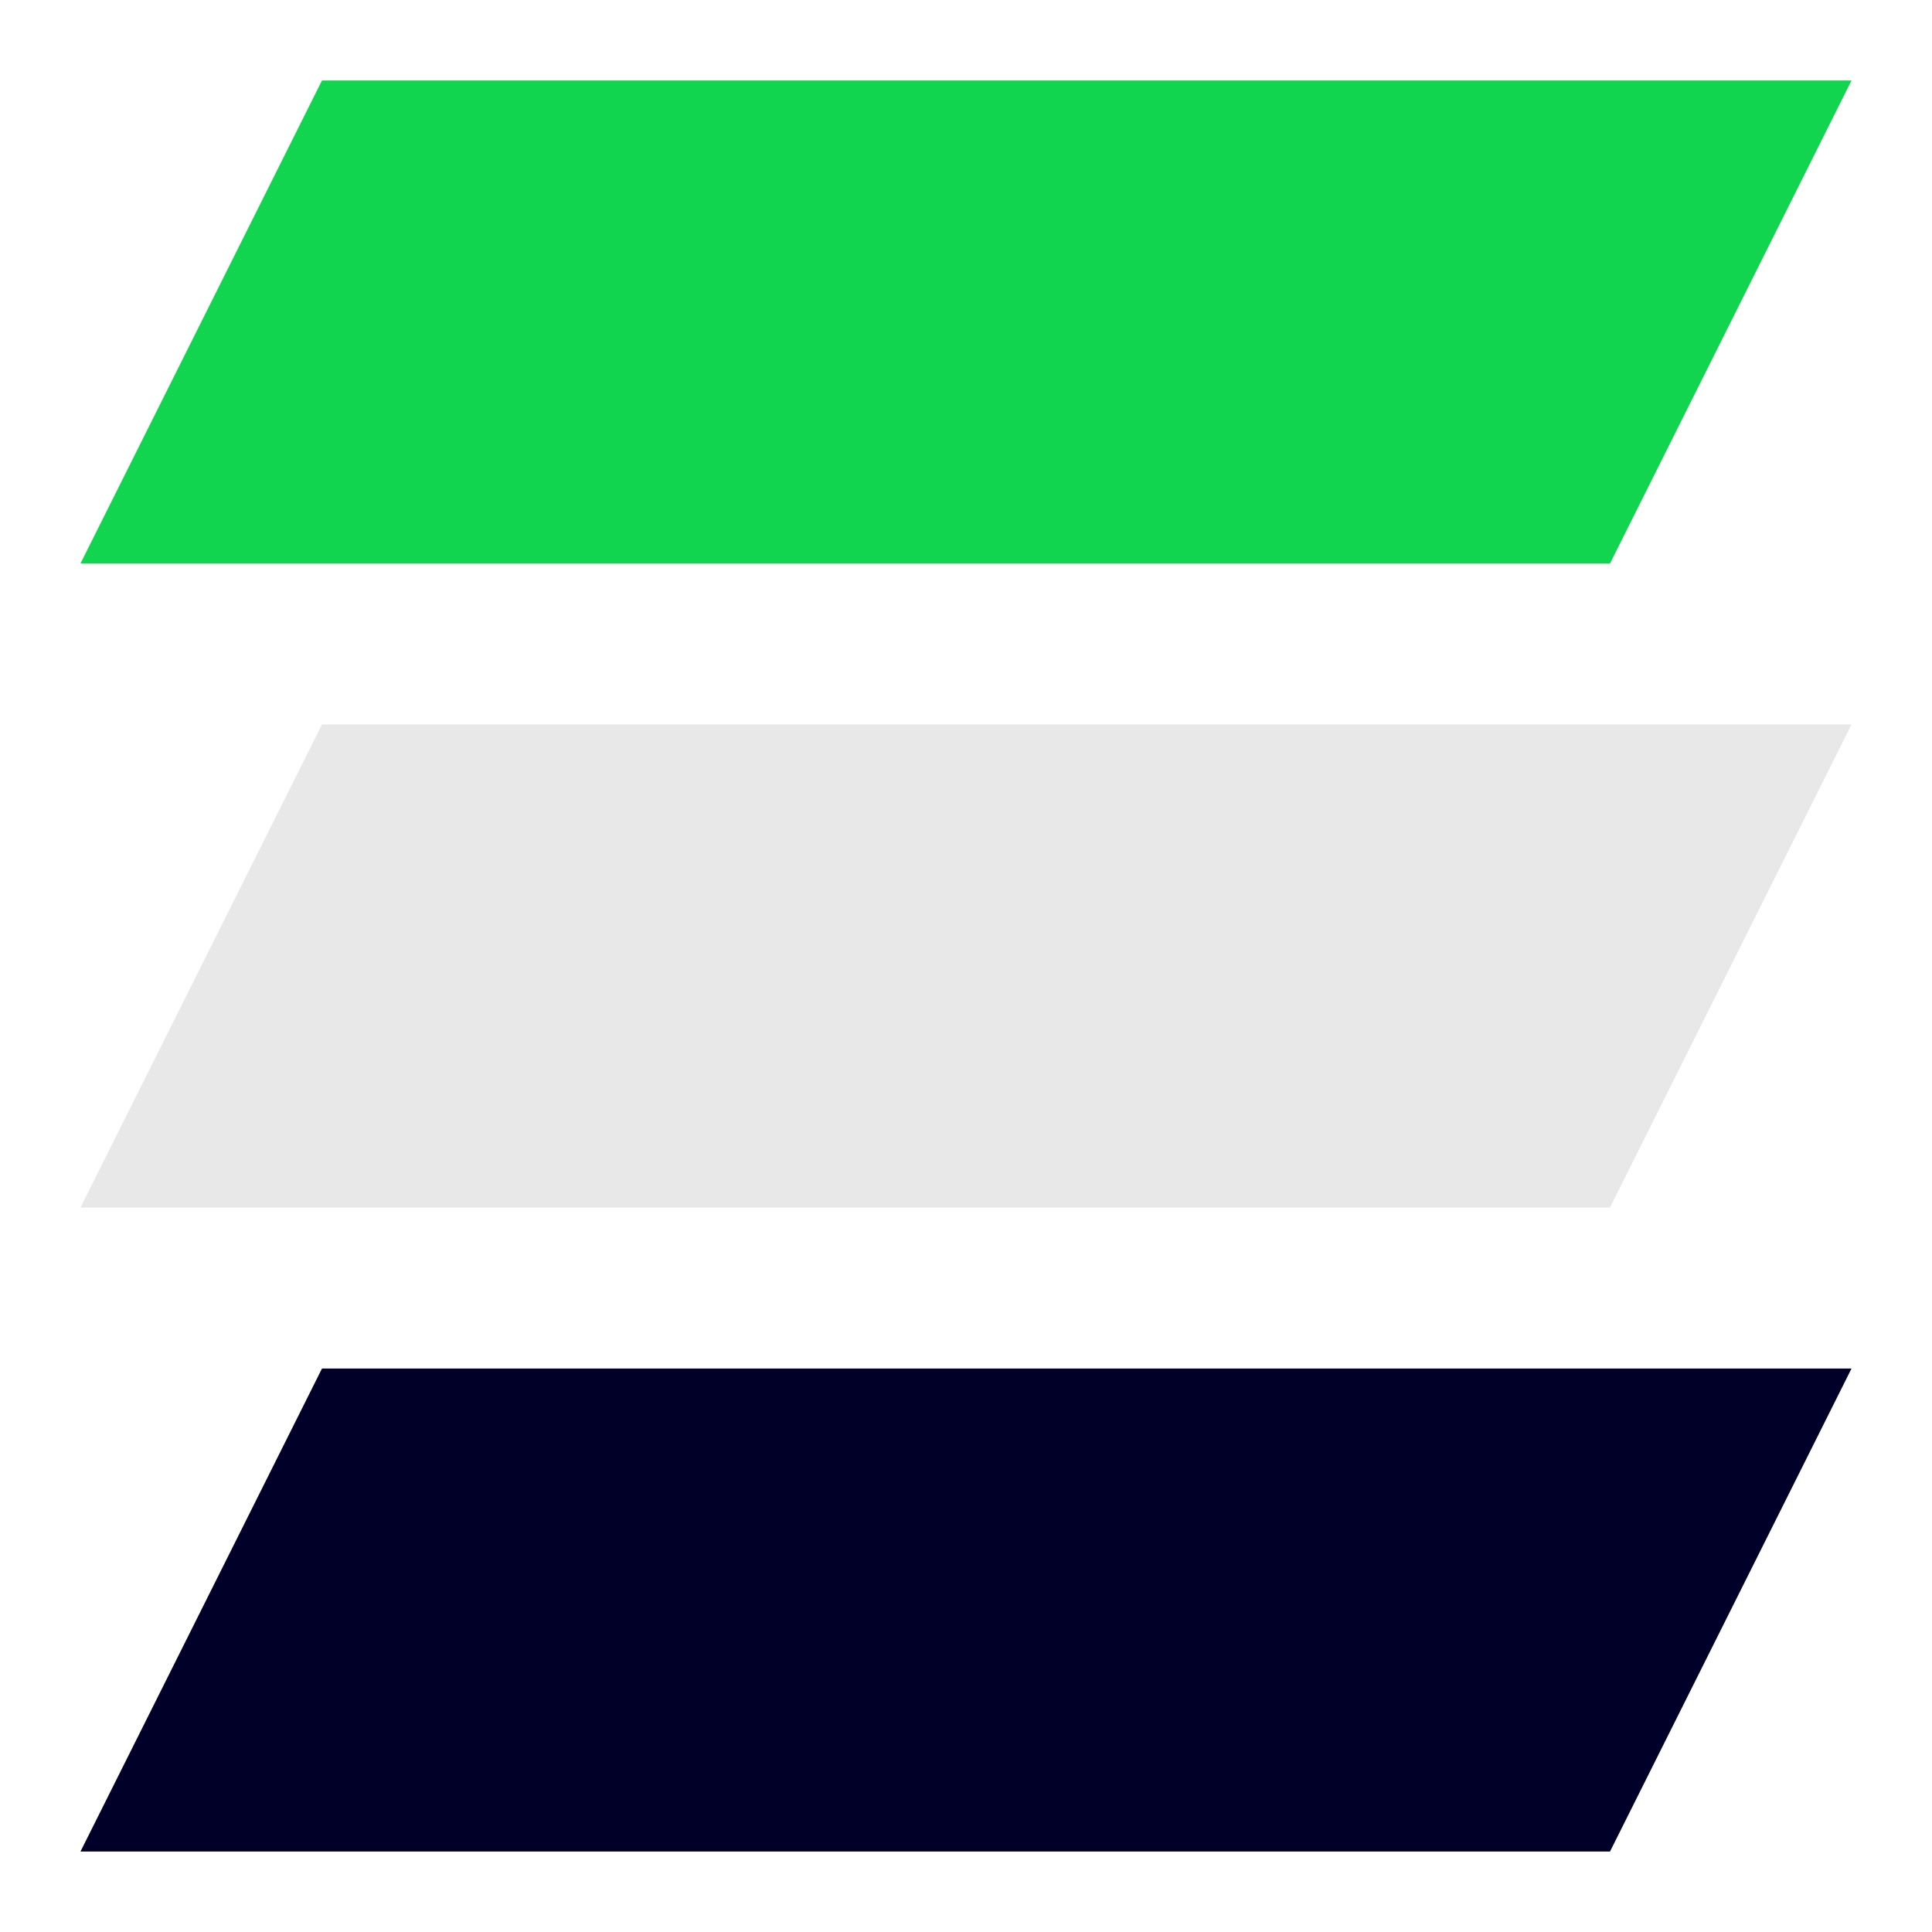
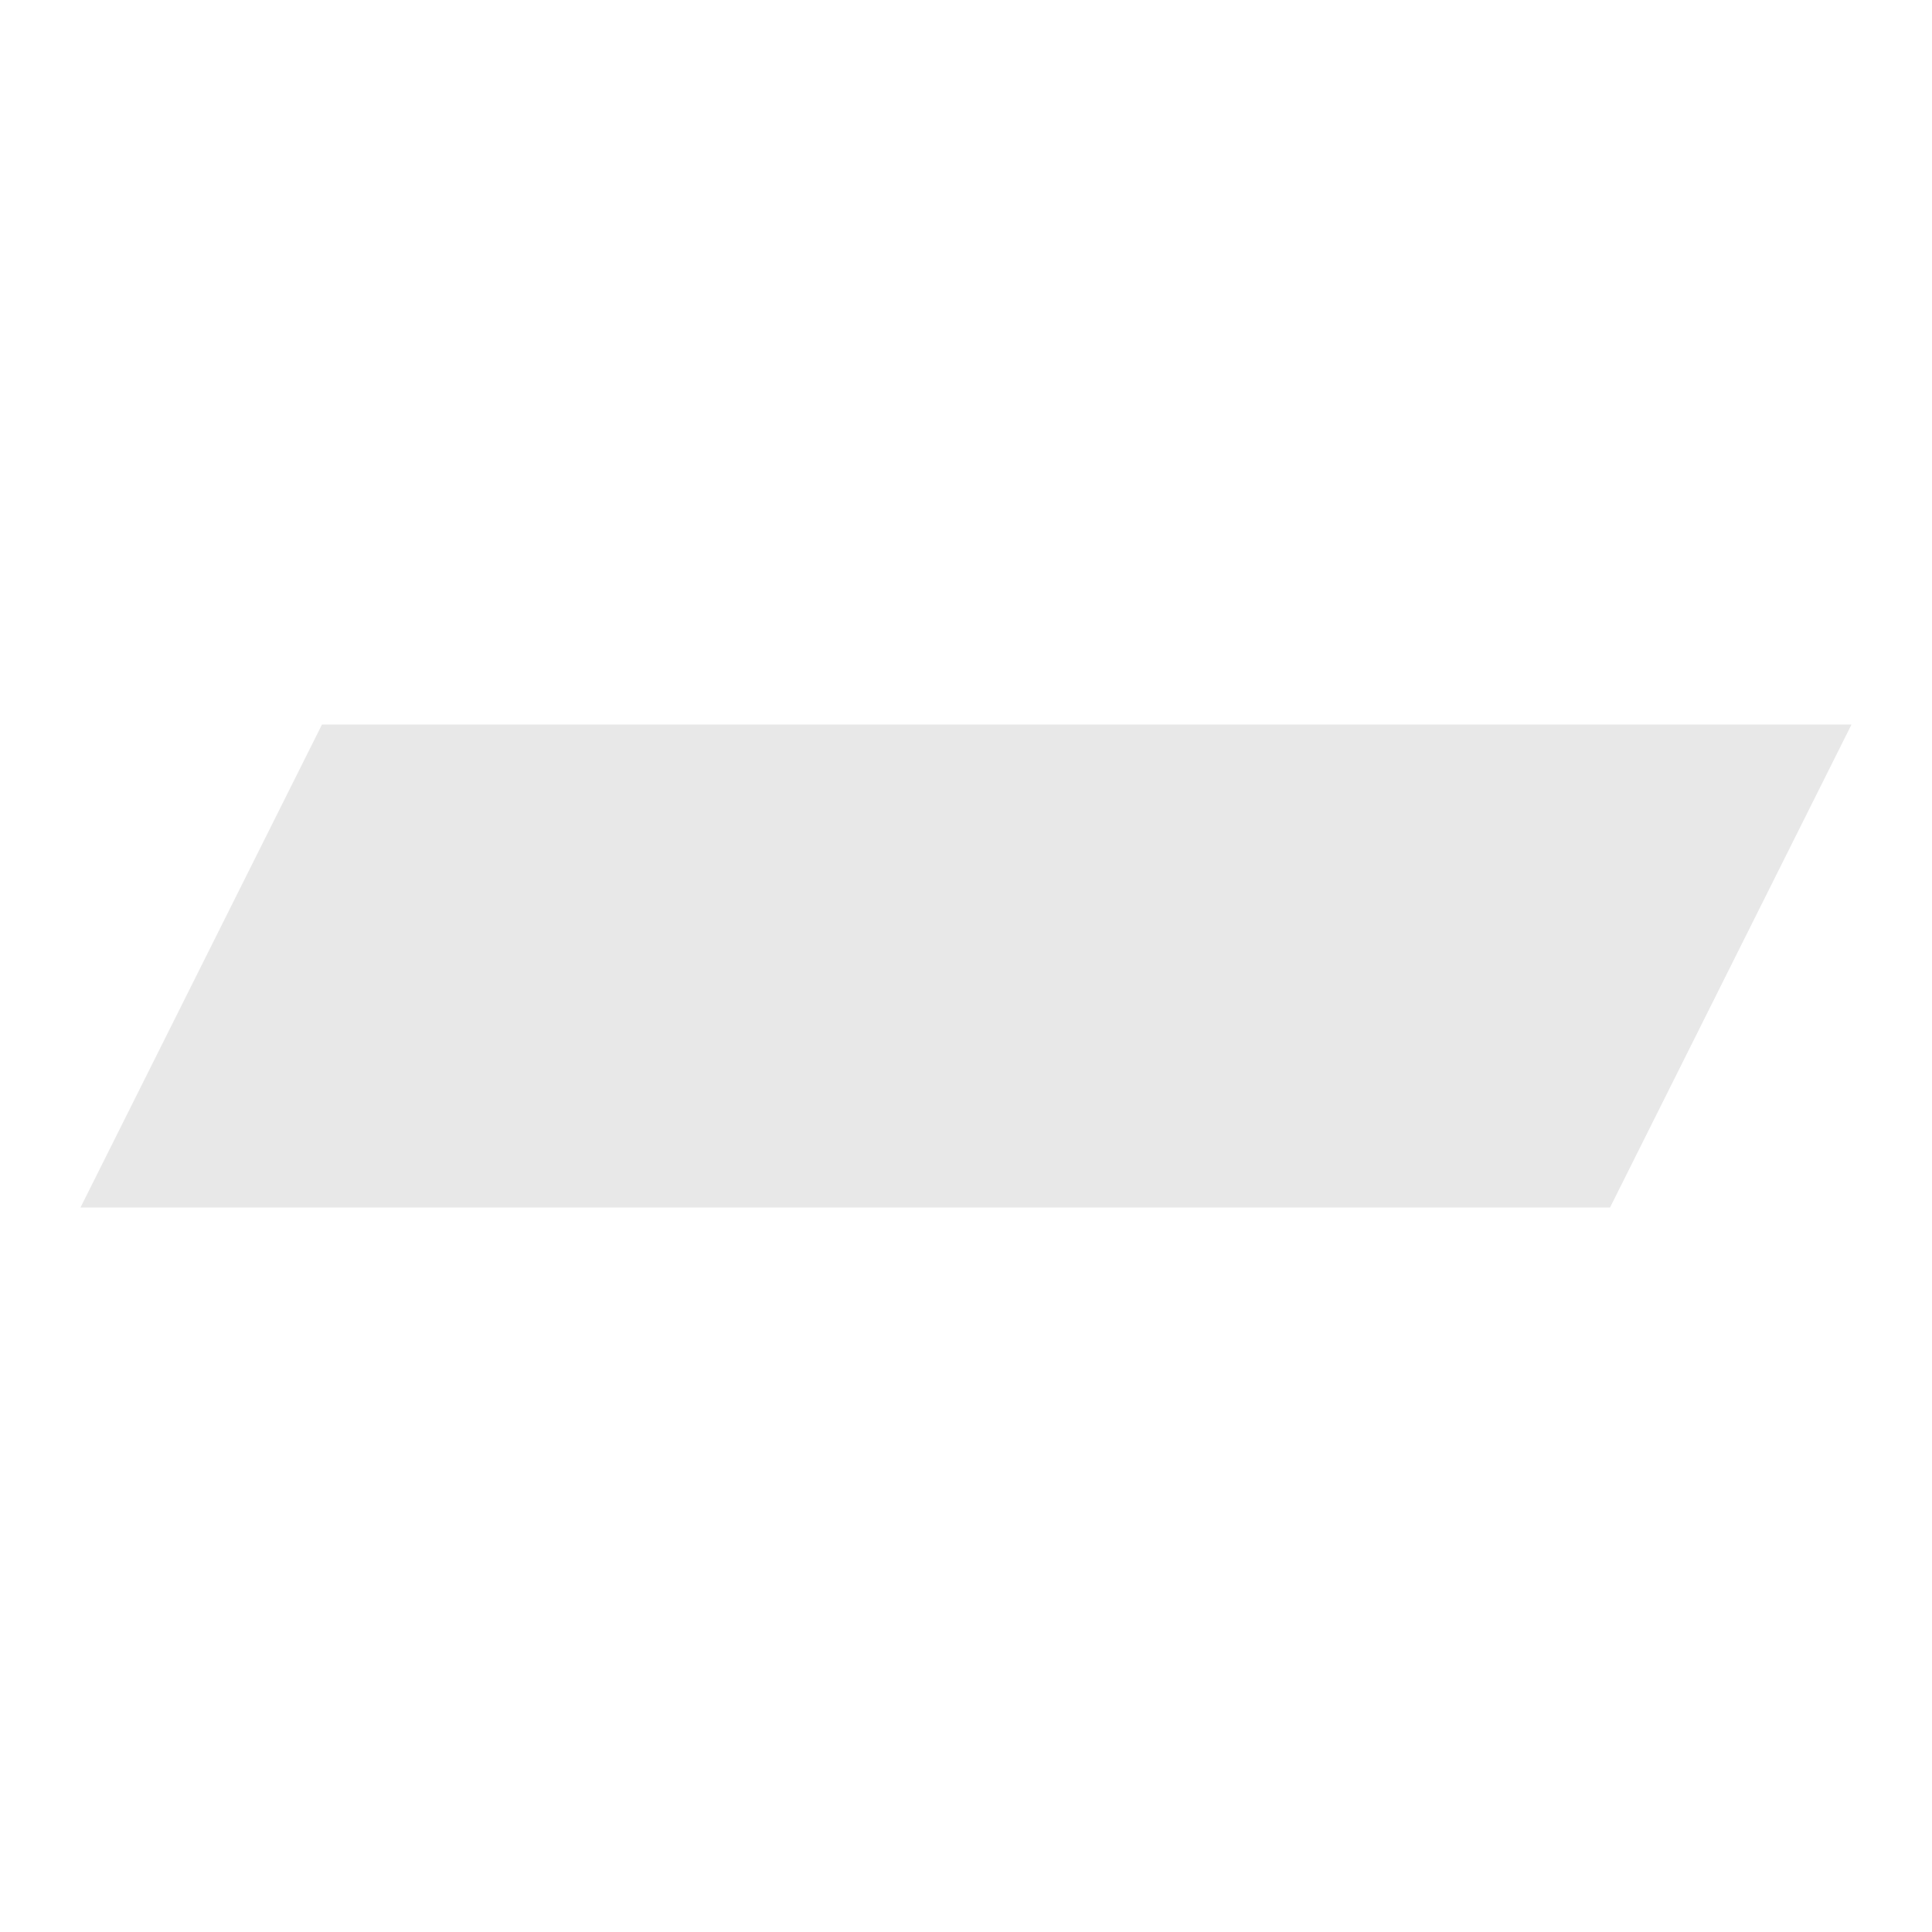
<svg xmlns="http://www.w3.org/2000/svg" width="32" height="32" viewBox="0 0 32 32" fill="none">
-   <path d="M5.333 1.333H30.667L26.667 9.333H1.333L5.333 1.333Z" fill="#12D54F" />
  <path d="M5.333 12H30.667L26.667 20H1.333L5.333 12Z" fill="#E8E8E8" />
-   <path d="M5.333 22.667H30.667L26.667 30.667H1.333L5.333 22.667Z" fill="#000028" />
</svg>